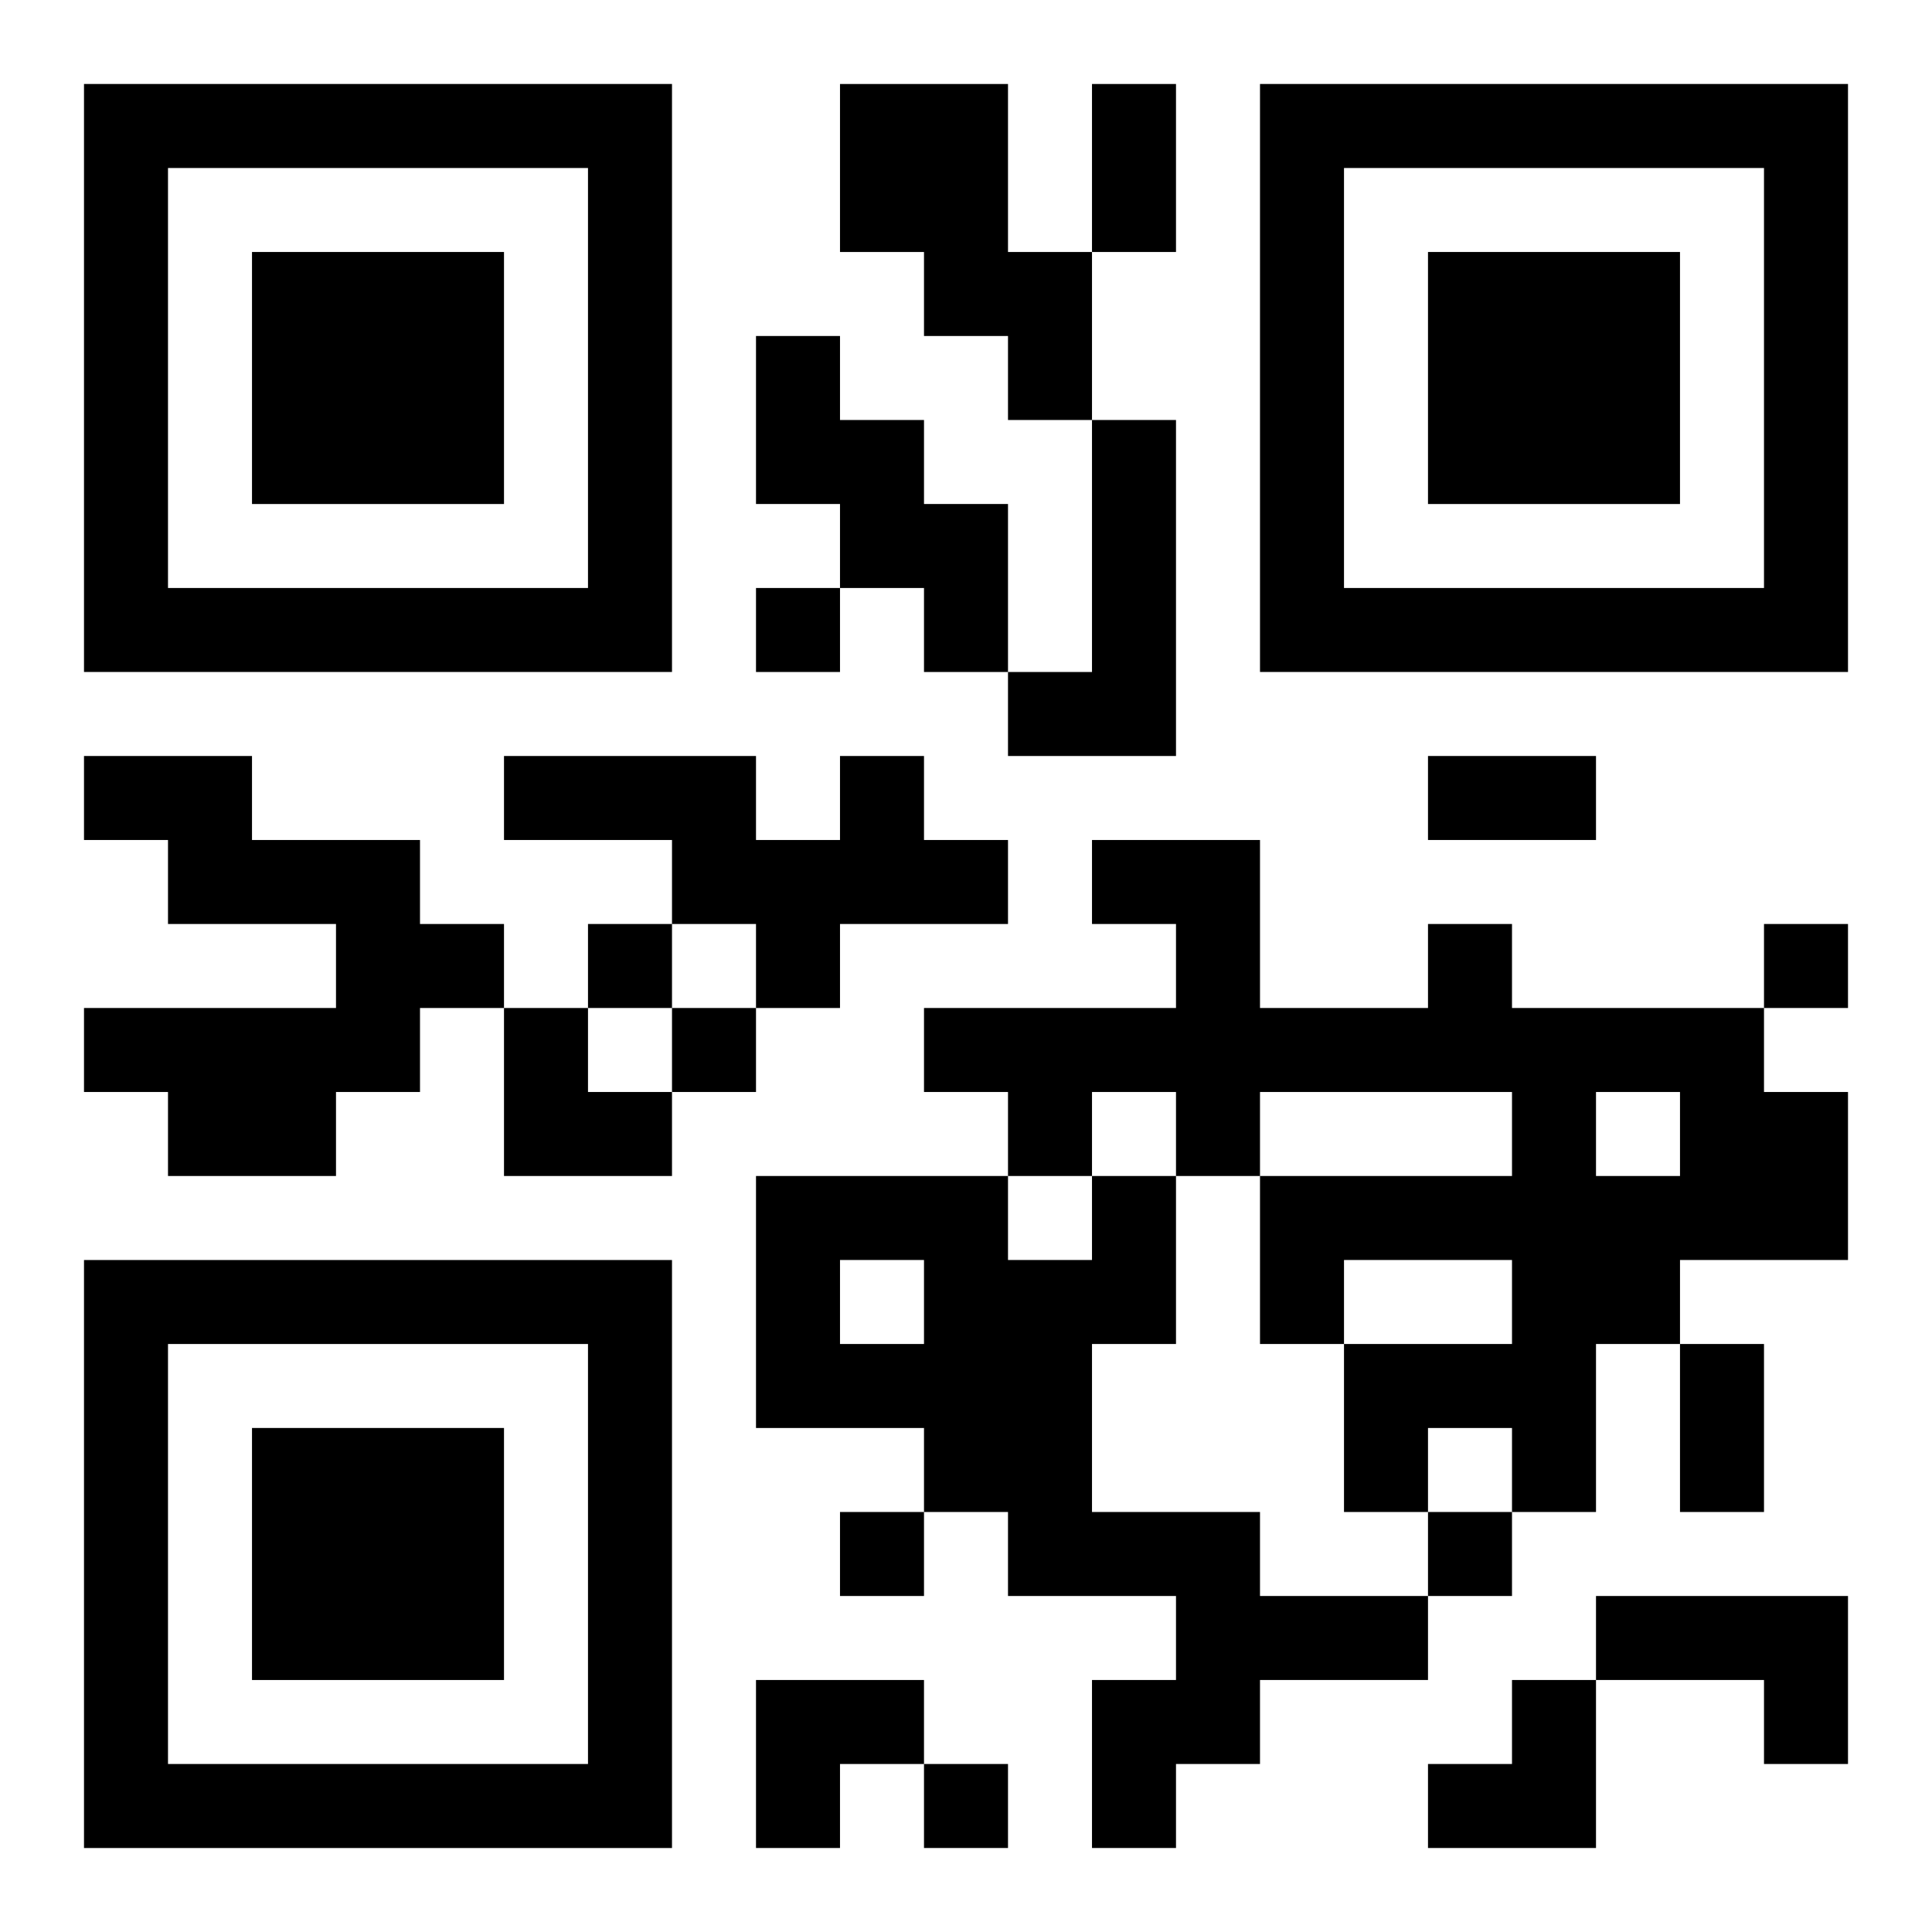
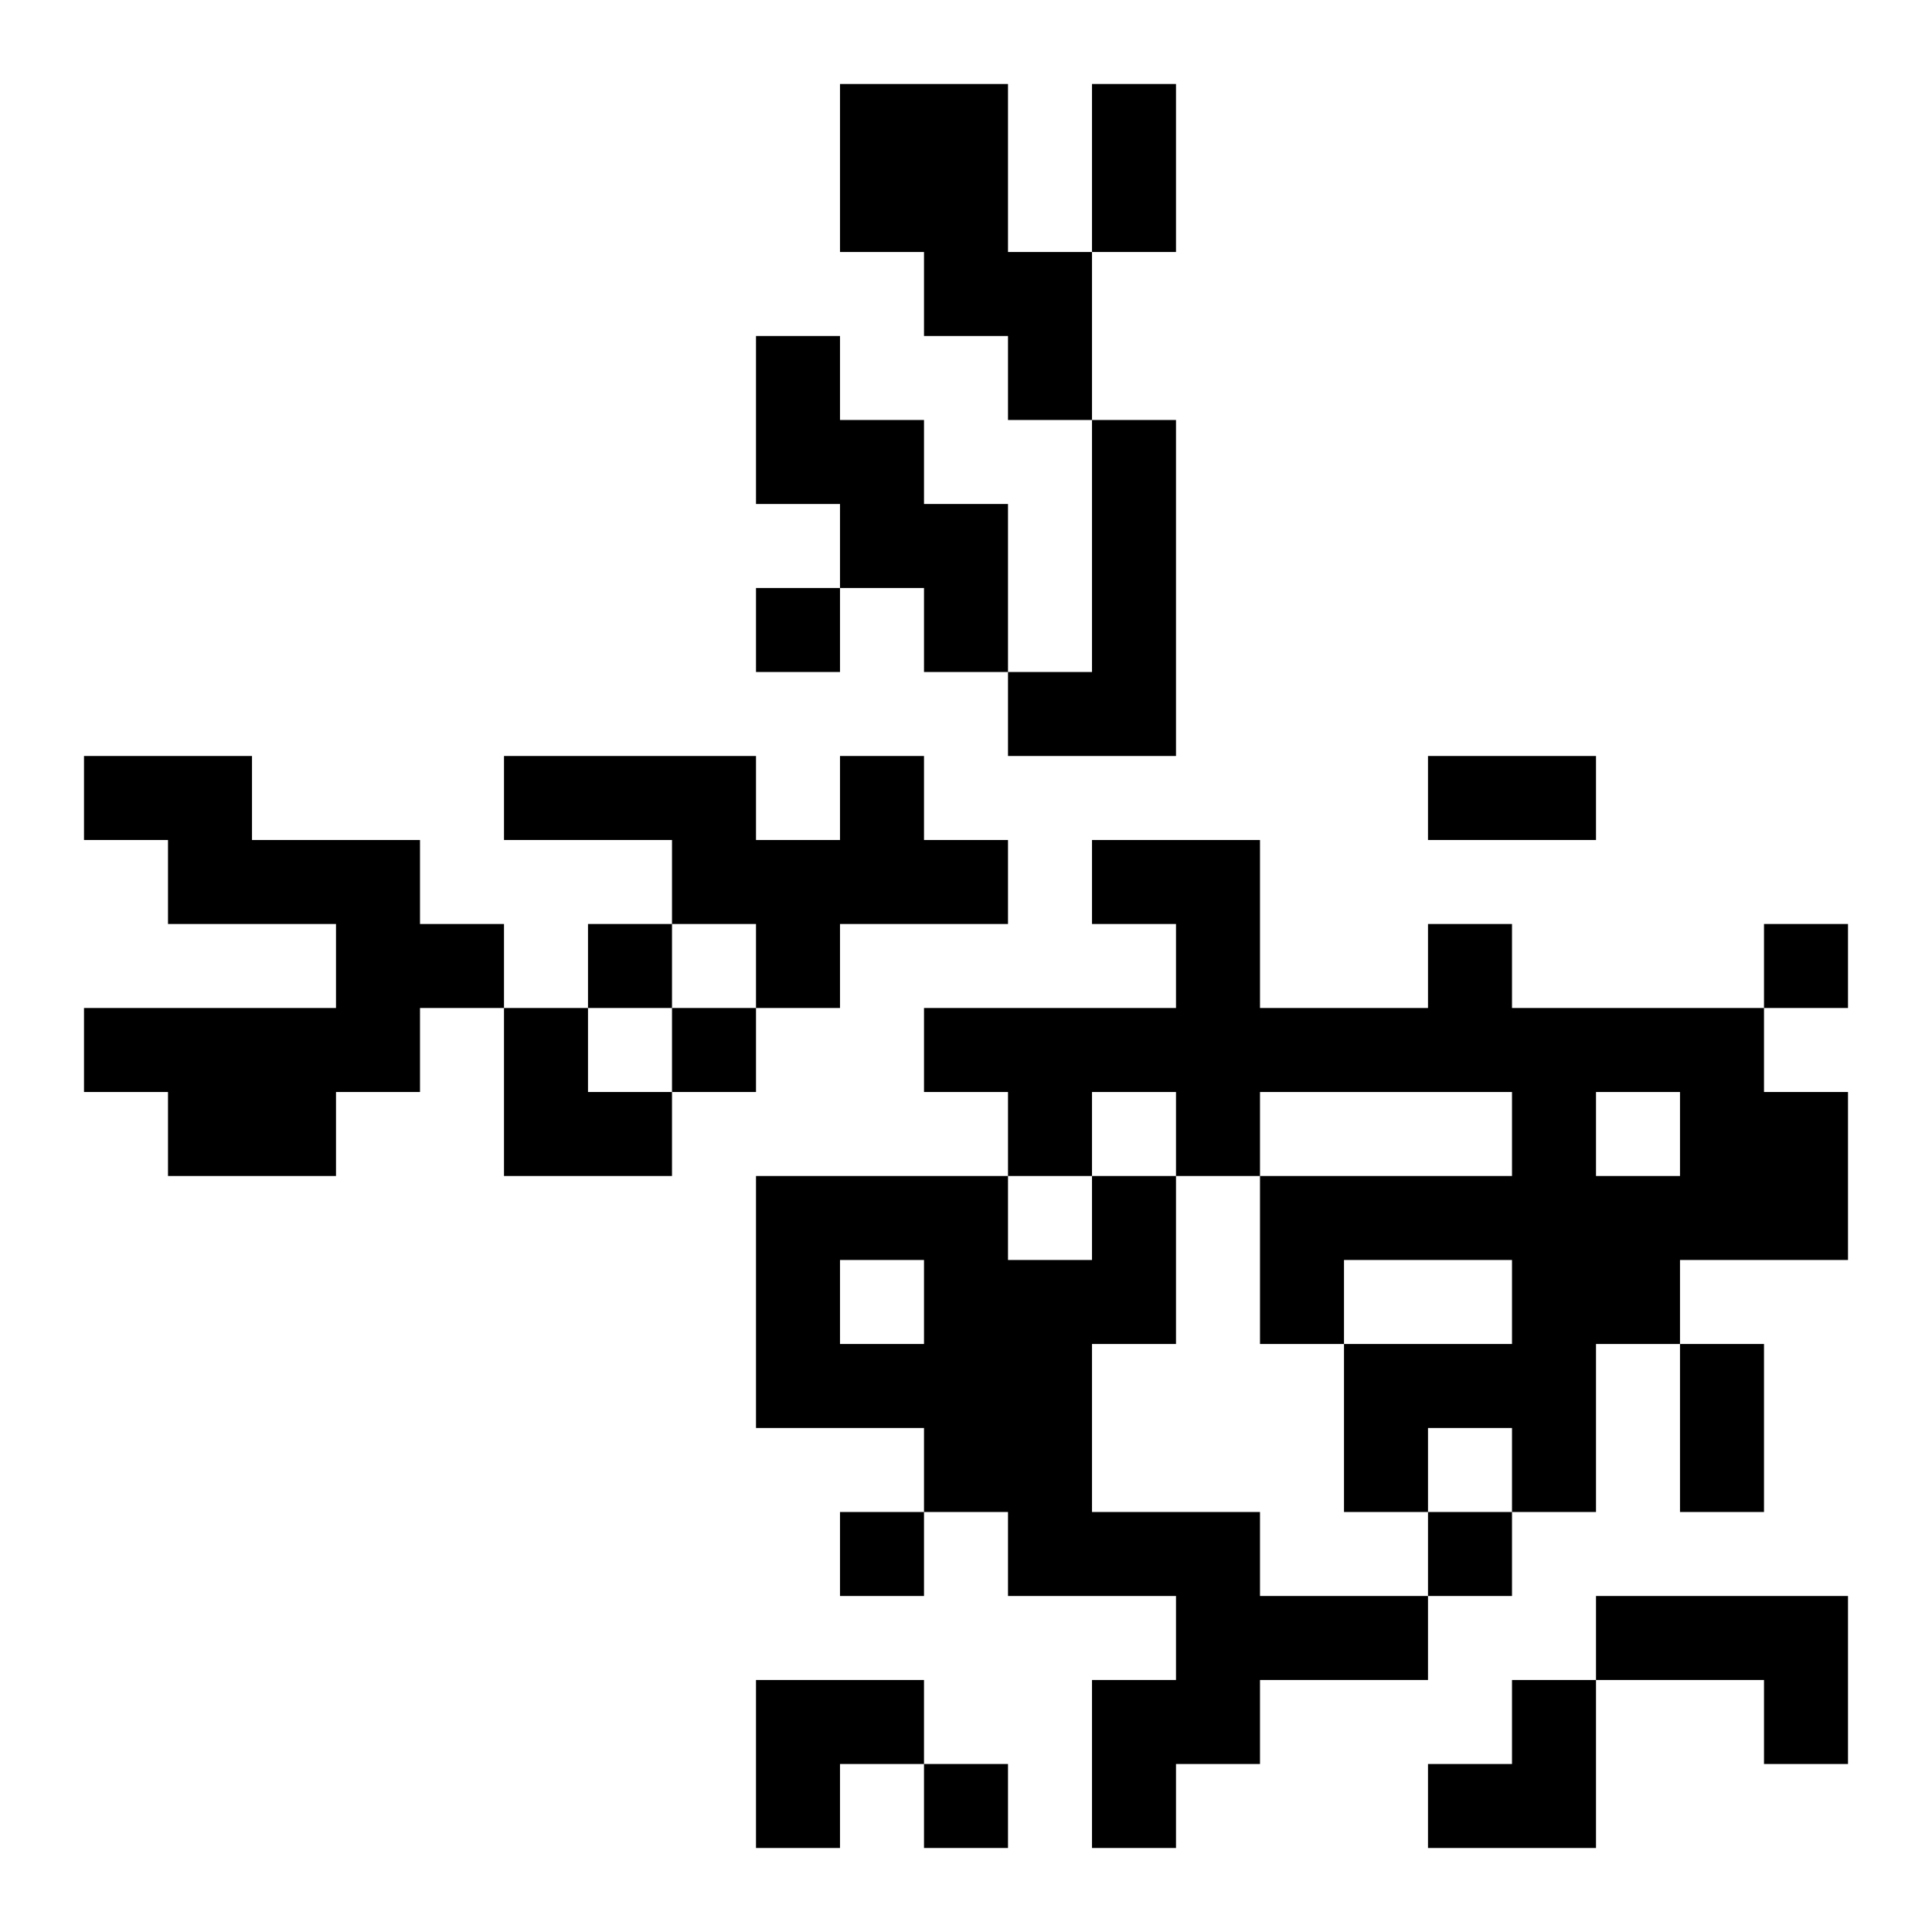
<svg xmlns="http://www.w3.org/2000/svg" xmlns:xlink="http://www.w3.org/1999/xlink" width="250" height="250" baseProfile="full" version="1.1" viewBox="-1 -1 23 23">
  <symbol id="a">
-     <path d="m0 7v7h7v-7h-7zm1 1h5v5h-5v-5zm1 1v3h3v-3h-3z" />
-   </symbol>
+     </symbol>
  <use y="-7" xlink:href="#a" />
  <use y="7" xlink:href="#a" />
  <use x="14" y="-7" xlink:href="#a" />
  <path d="m9 0h2v2h1v2h-1v-1h-1v-1h-1v-2m-1 3h1v1h1v1h1v2h-1v-1h-1v-1h-1v-2m4 1h1v4h-2v-1h1v-3m-12 4h2v1h2v1h1v1h-1v1h-1v1h-2v-1h-1v-1h3v-1h-2v-1h-1v-1m9 0h1v1h1v1h-2v1h-1v-1h-1v-1h-2v-1h3v1h1v-1m7 2h1v1h3v1h1v2h-2v1h-1v2h-1v-1h-1v1h-1v-2h2v-1h-2v1h-1v-2h3v-1h-3v1h-1v-1h-1v1h-1v-1h-1v-1h3v-1h-1v-1h2v2h2v-1m2 2v1h1v-1h-1m-6 1h1v2h-1v2h2v1h2v1h-2v1h-1v1h-1v-2h1v-1h-2v-1h-1v-1h-2v-3h3v1h1v-1m-3 1v1h1v-1h-1m9 4h3v2h-1v-1h-2v-1m-10-12v1h1v-1h-1m-2 4v1h1v-1h-1m14 0v1h1v-1h-1m-13 1v1h1v-1h-1m2 6v1h1v-1h-1m7 0v1h1v-1h-1m-6 3v1h1v-1h-1m2-20h1v2h-1v-2m4 8h2v1h-2v-1m3 7h1v2h-1v-2m-14-4h1v1h1v1h-2zm3 8h2v1h-1v1h-1zm8 0m1 0h1v2h-2v-1h1z" />
</svg>